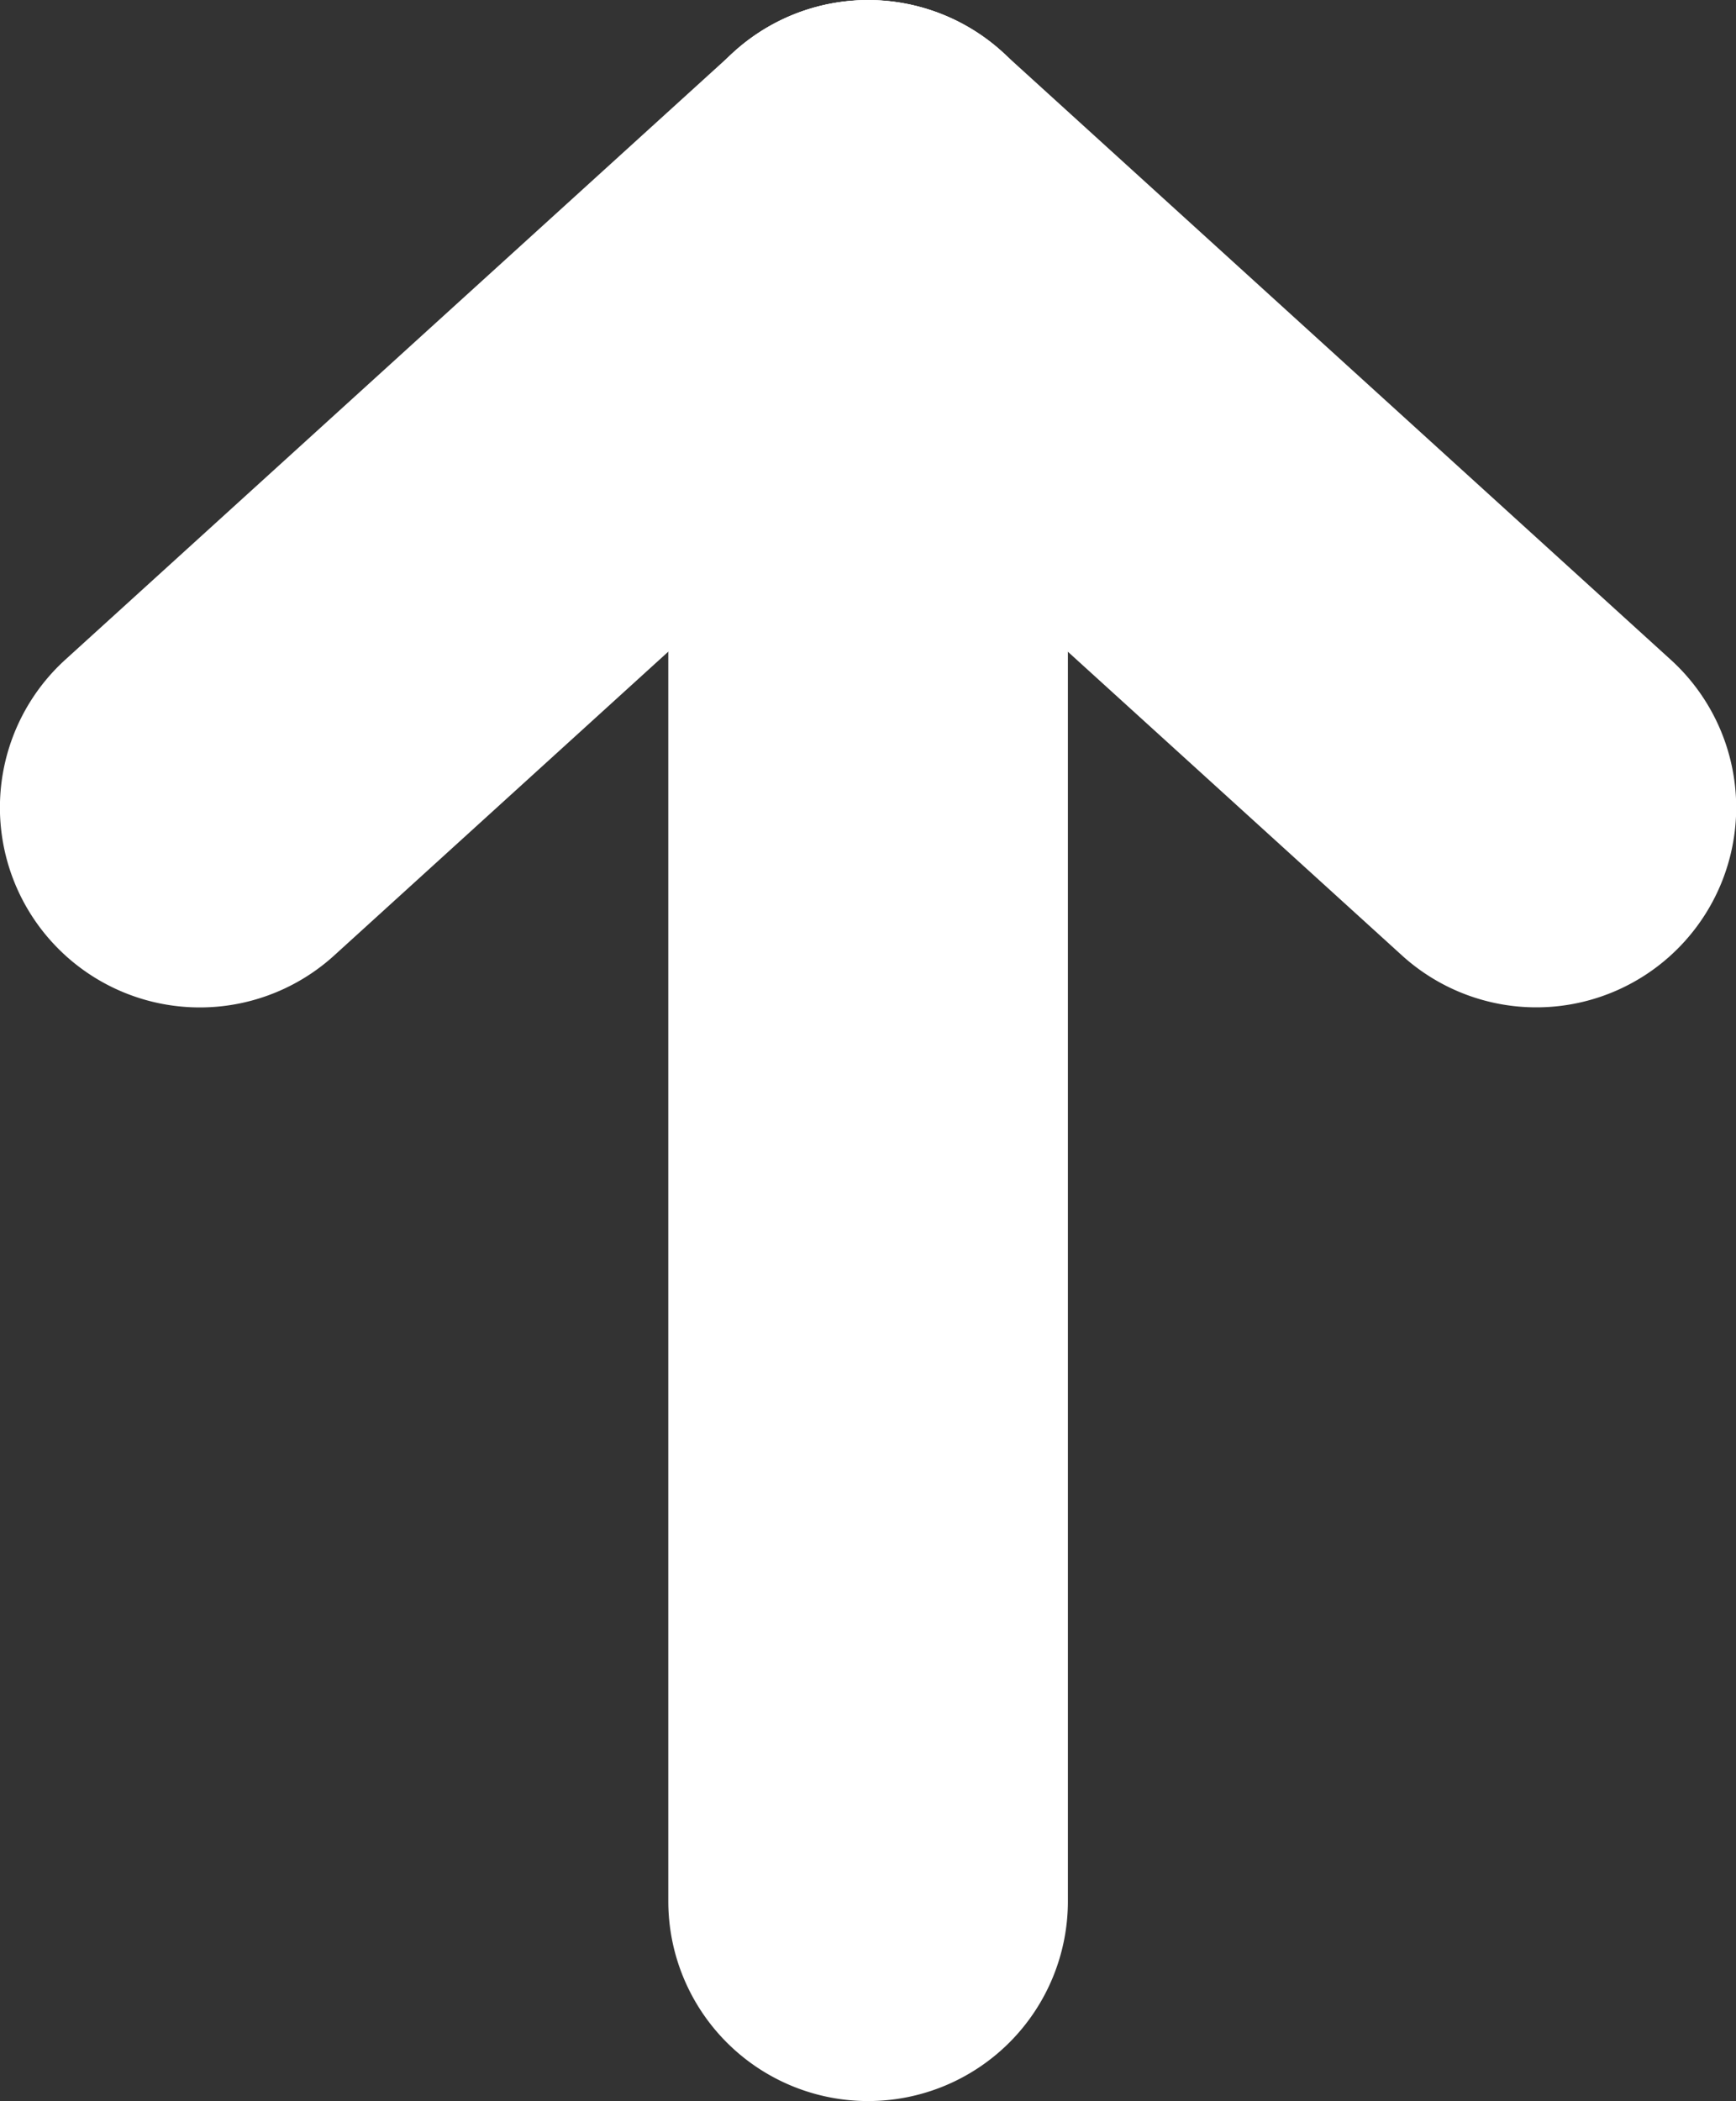
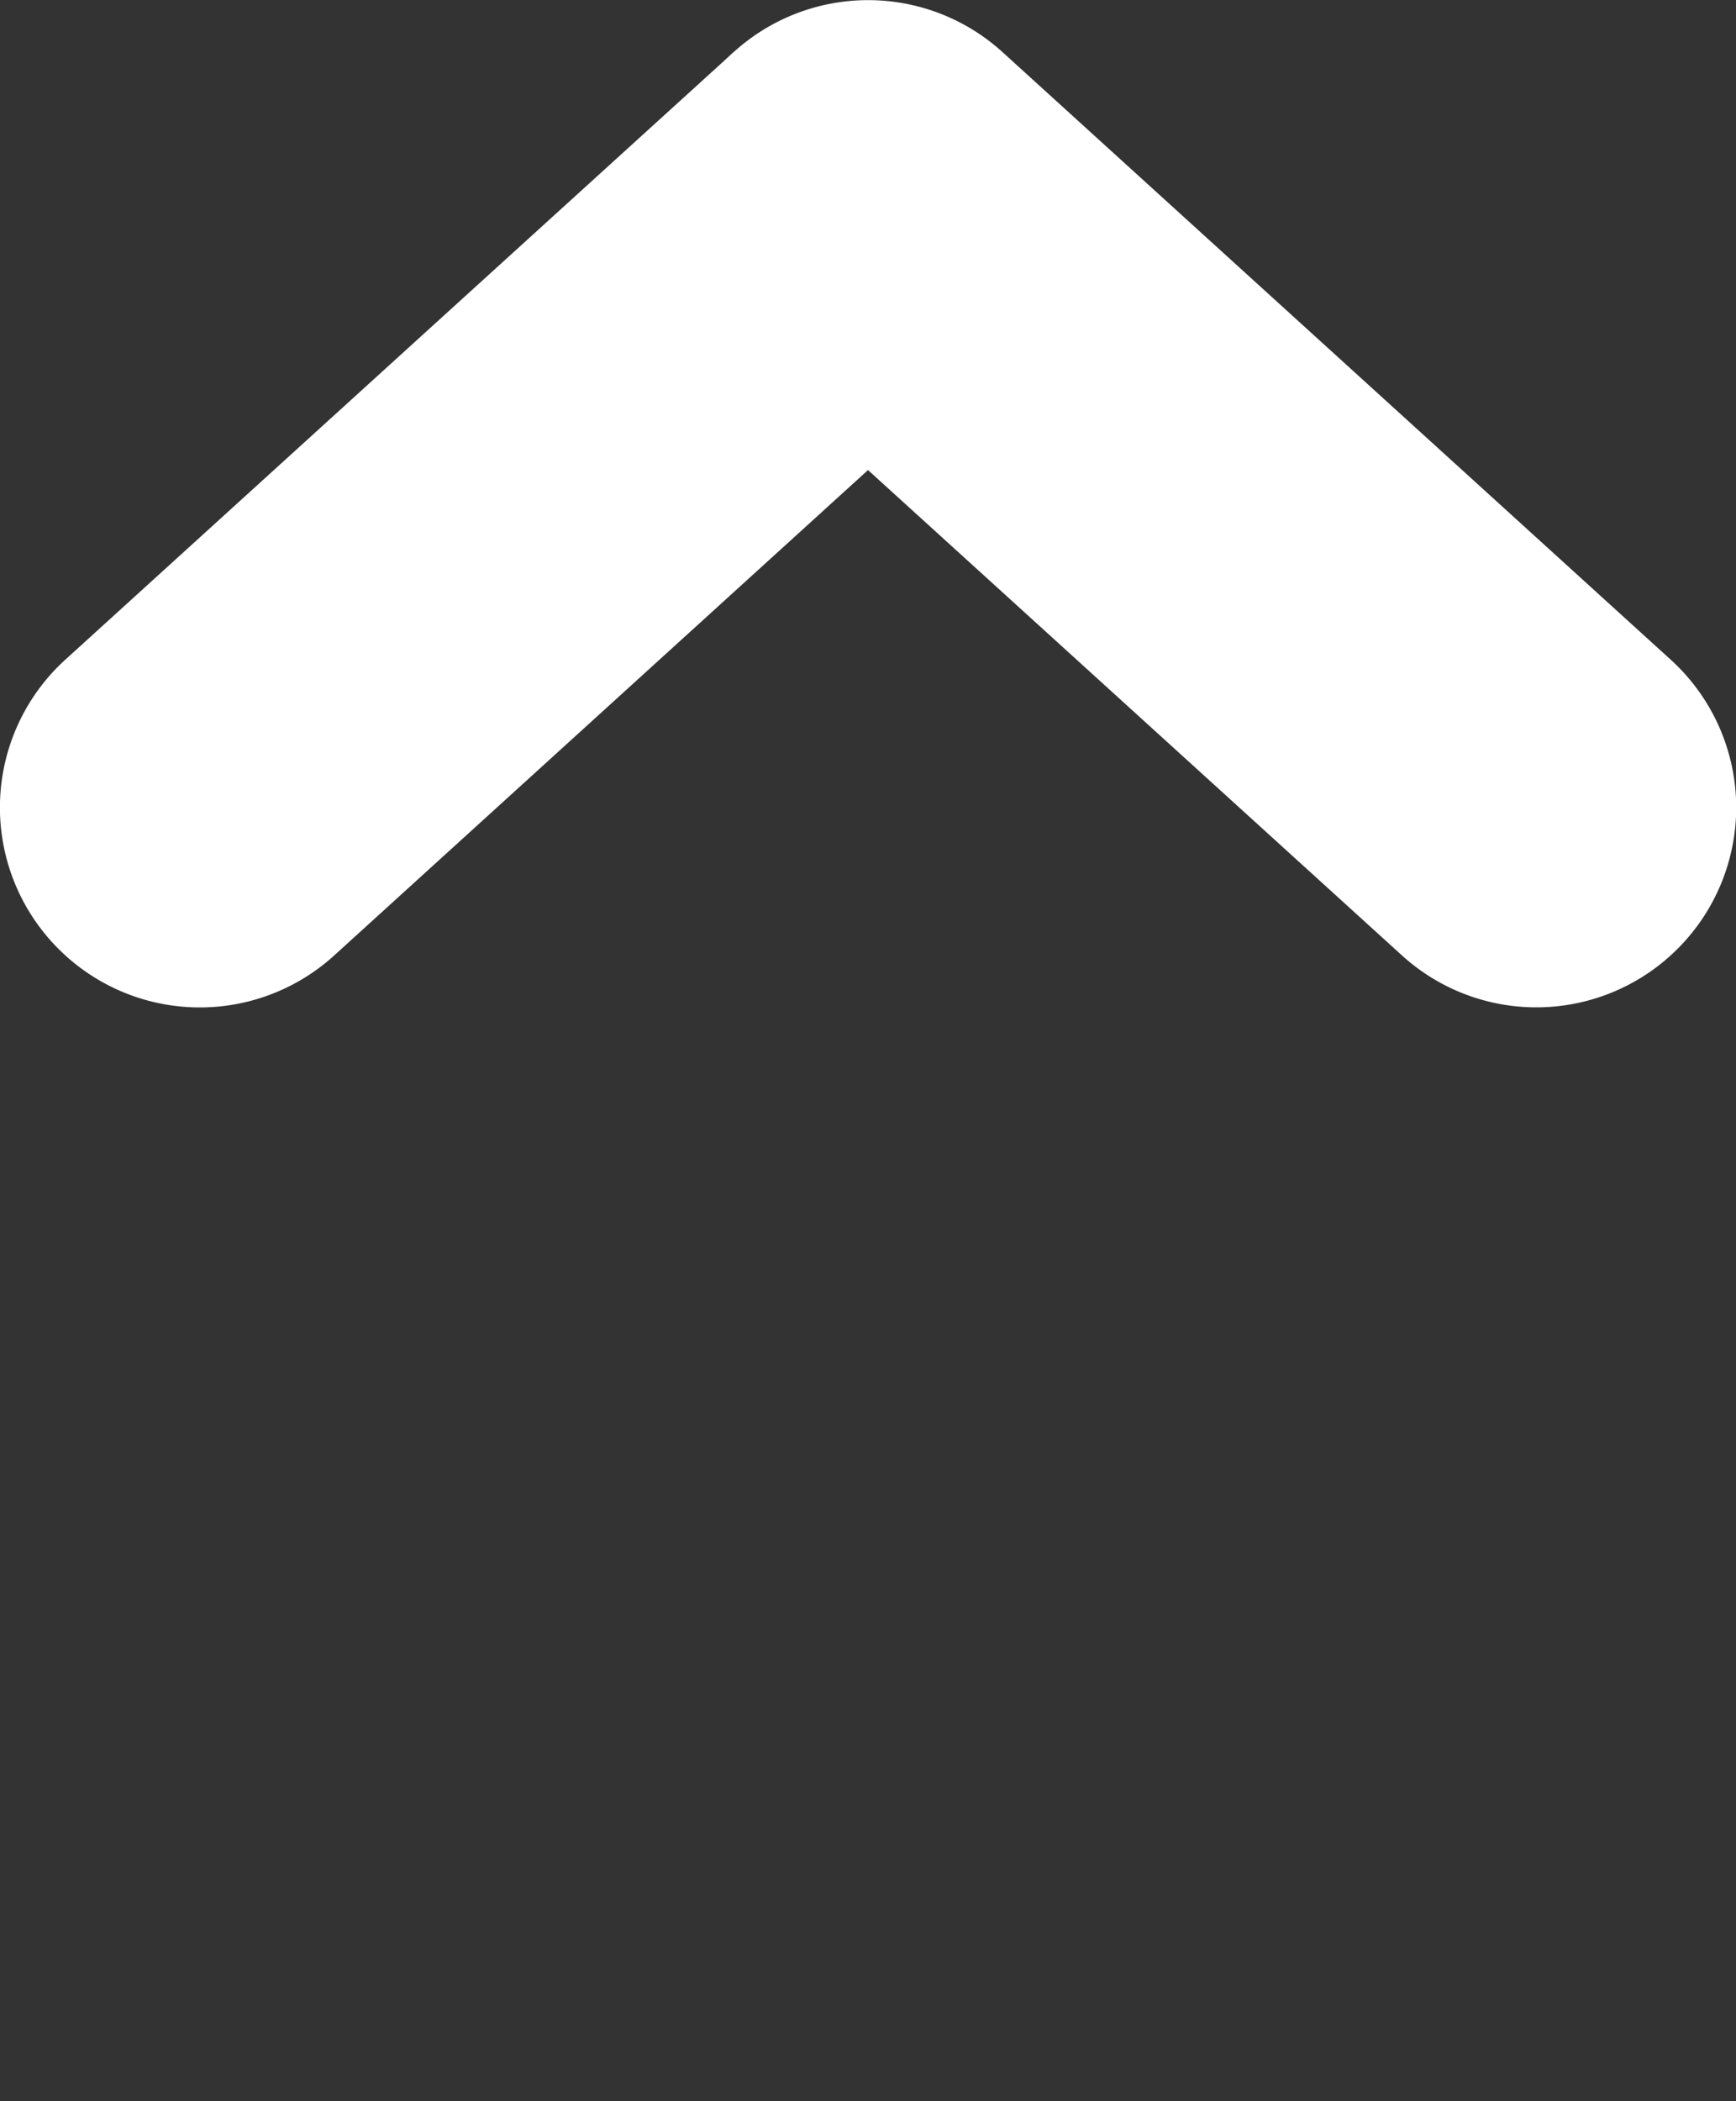
<svg xmlns="http://www.w3.org/2000/svg" width="8.689" height="10.514" viewBox="0 0 8.689 10.514">
  <rect x="0" y="0" width="8.689" height="10.514" fill="#333333" stroke="none" />
  <g id="グループ_212" data-name="グループ 212" transform="translate(-1269.5 362.014) rotate(-90)">
-     <path id="線_21" data-name="線 21" d="M8.514,1H0A1,1,0,0,1-1,0,1,1,0,0,1,0-1H8.514a1,1,0,0,1,1,1A1,1,0,0,1,8.514,1Z" transform="translate(352.5 1273.845)" fill="#fff" />
-     <path id="線_22" data-name="線 22" d="M3.041,4.345a1,1,0,0,1-.74-.327L-.74.673A1,1,0,0,1-.673-.74,1,1,0,0,1,.74-.673L3.78,2.672a1,1,0,0,1-.74,1.673Z" transform="translate(357.973 1270.5)" fill="#fff" />
+     <path id="線_22" data-name="線 22" d="M3.041,4.345a1,1,0,0,1-.74-.327L-.74.673A1,1,0,0,1-.673-.74,1,1,0,0,1,.74-.673L3.78,2.672Z" transform="translate(357.973 1270.5)" fill="#fff" />
    <path id="線_23" data-name="線 23" d="M0,4.345a1,1,0,0,1-.672-.26A1,1,0,0,1-.74,2.672L2.3-.673A1,1,0,0,1,3.713-.74,1,1,0,0,1,3.78.673L.74,4.017A1,1,0,0,1,0,4.345Z" transform="translate(357.973 1273.845)" fill="#fff" />
  </g>
</svg>